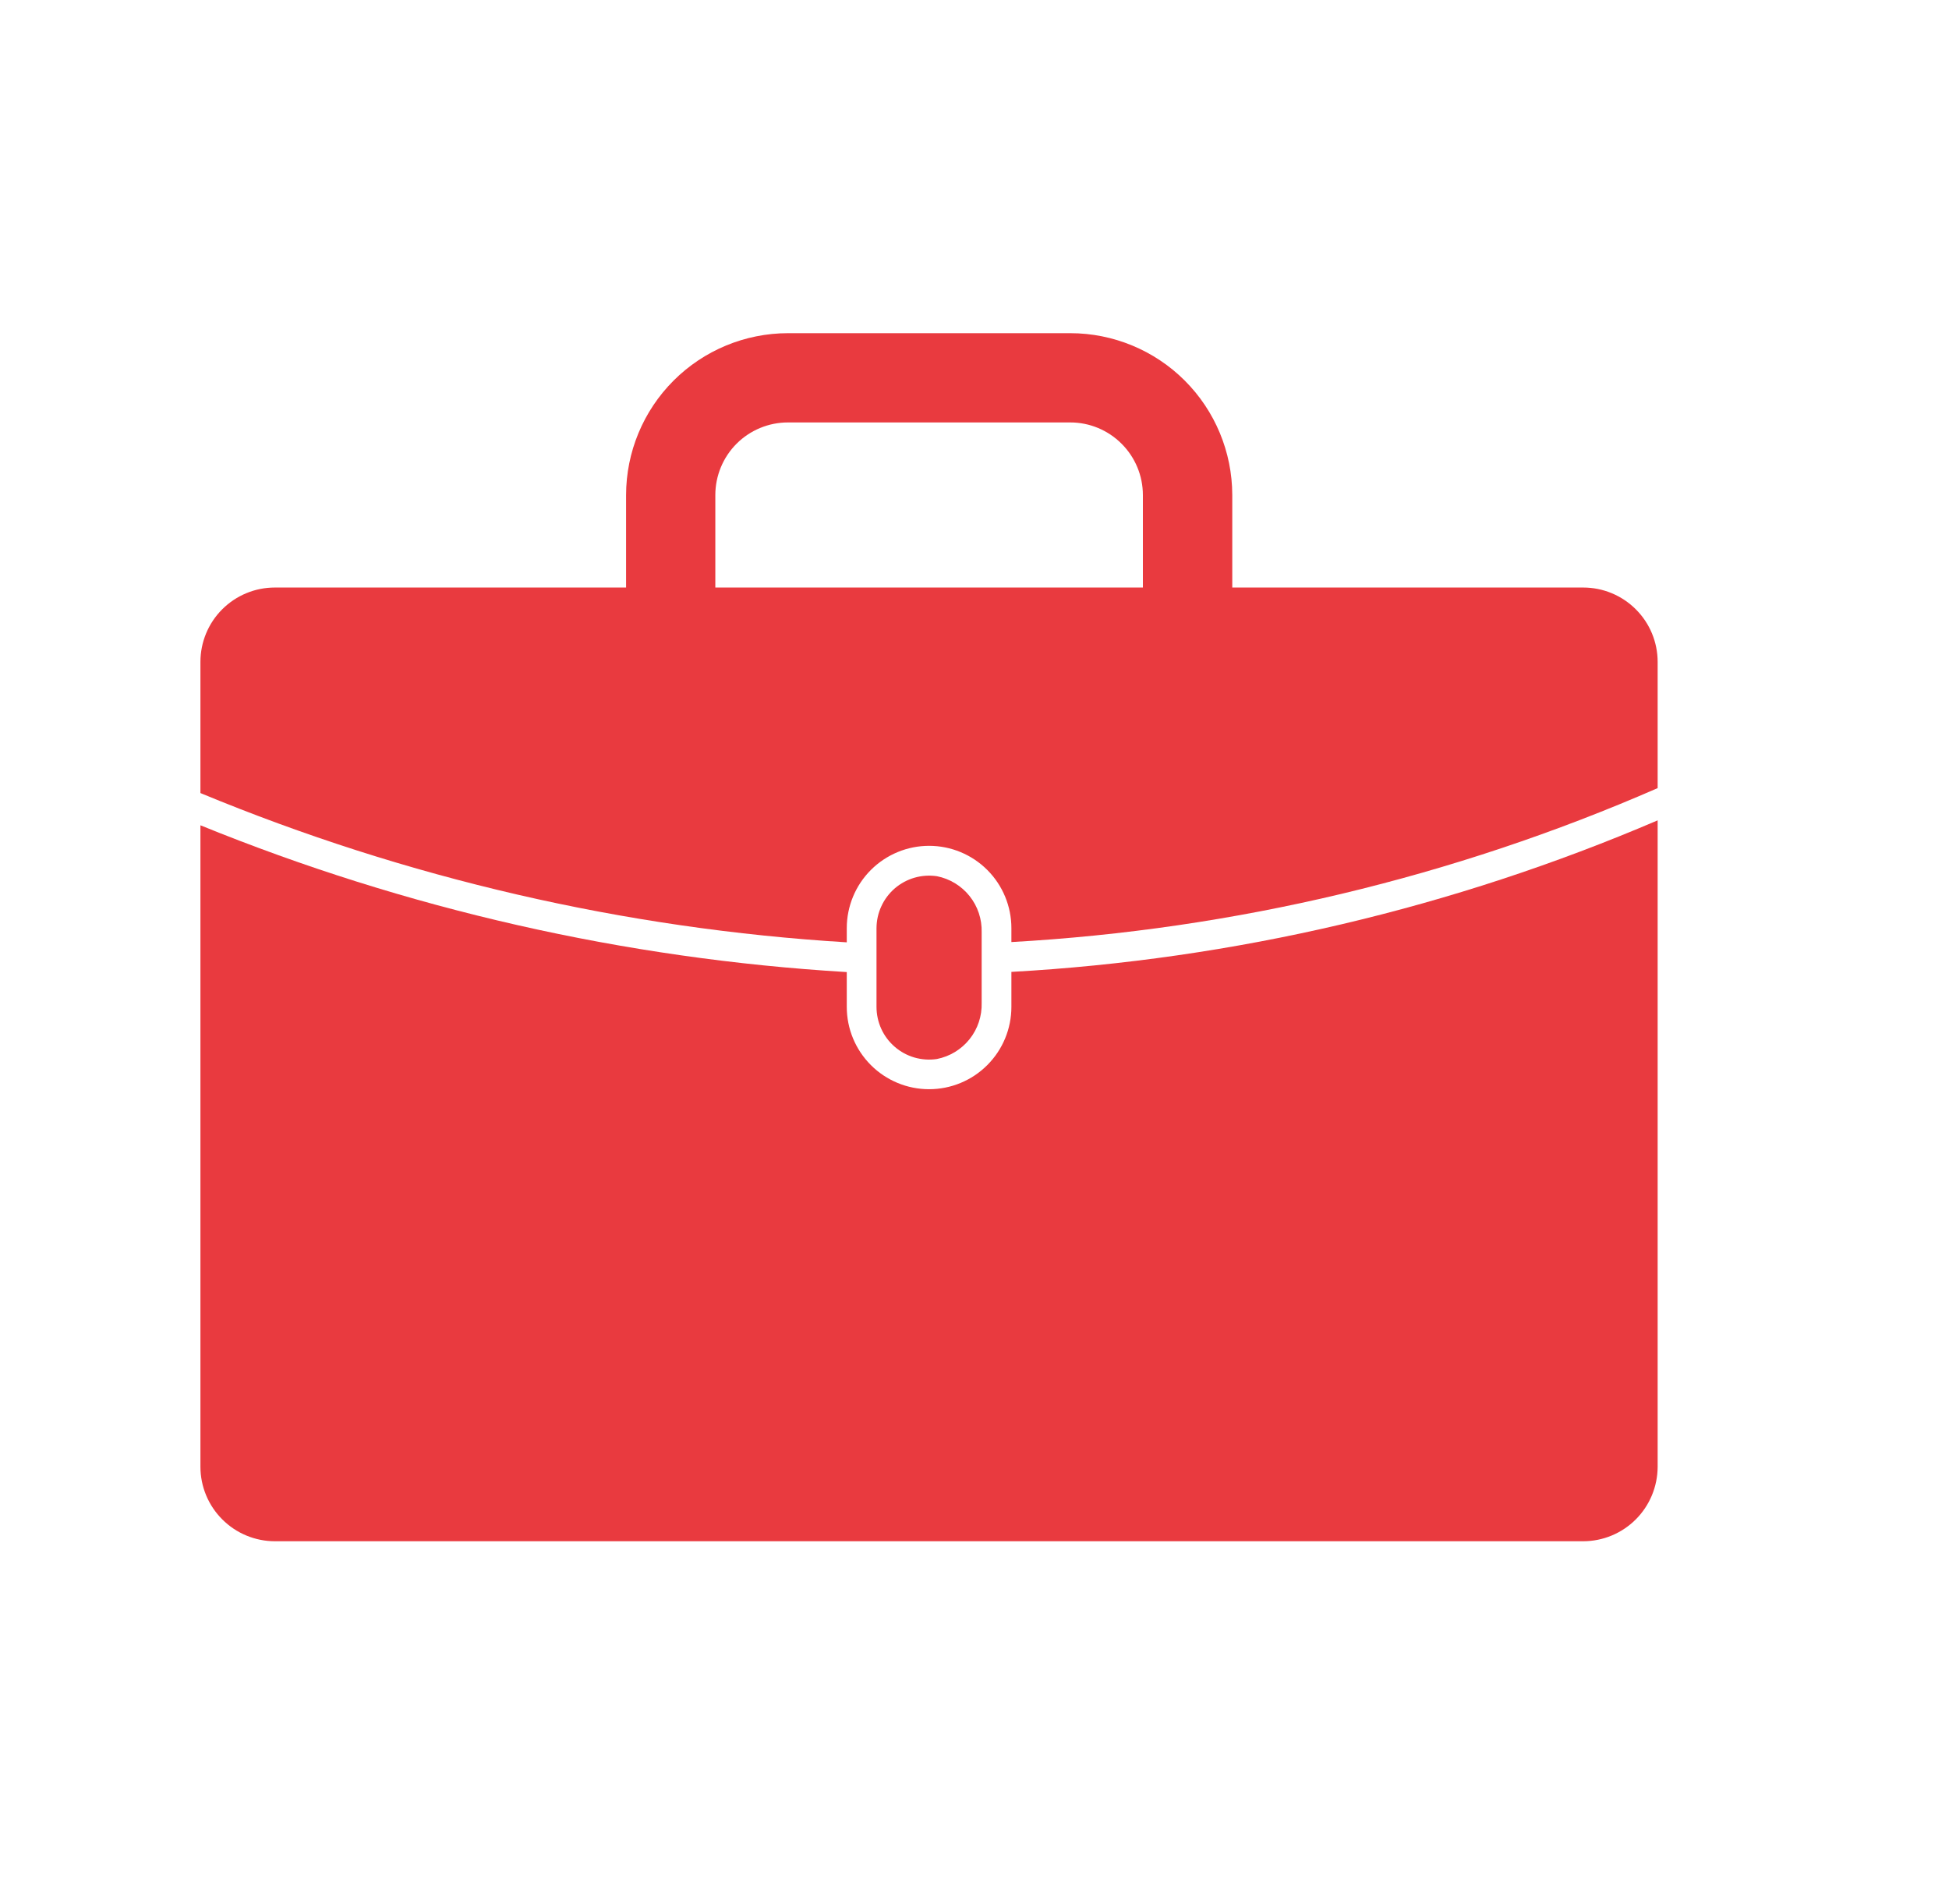
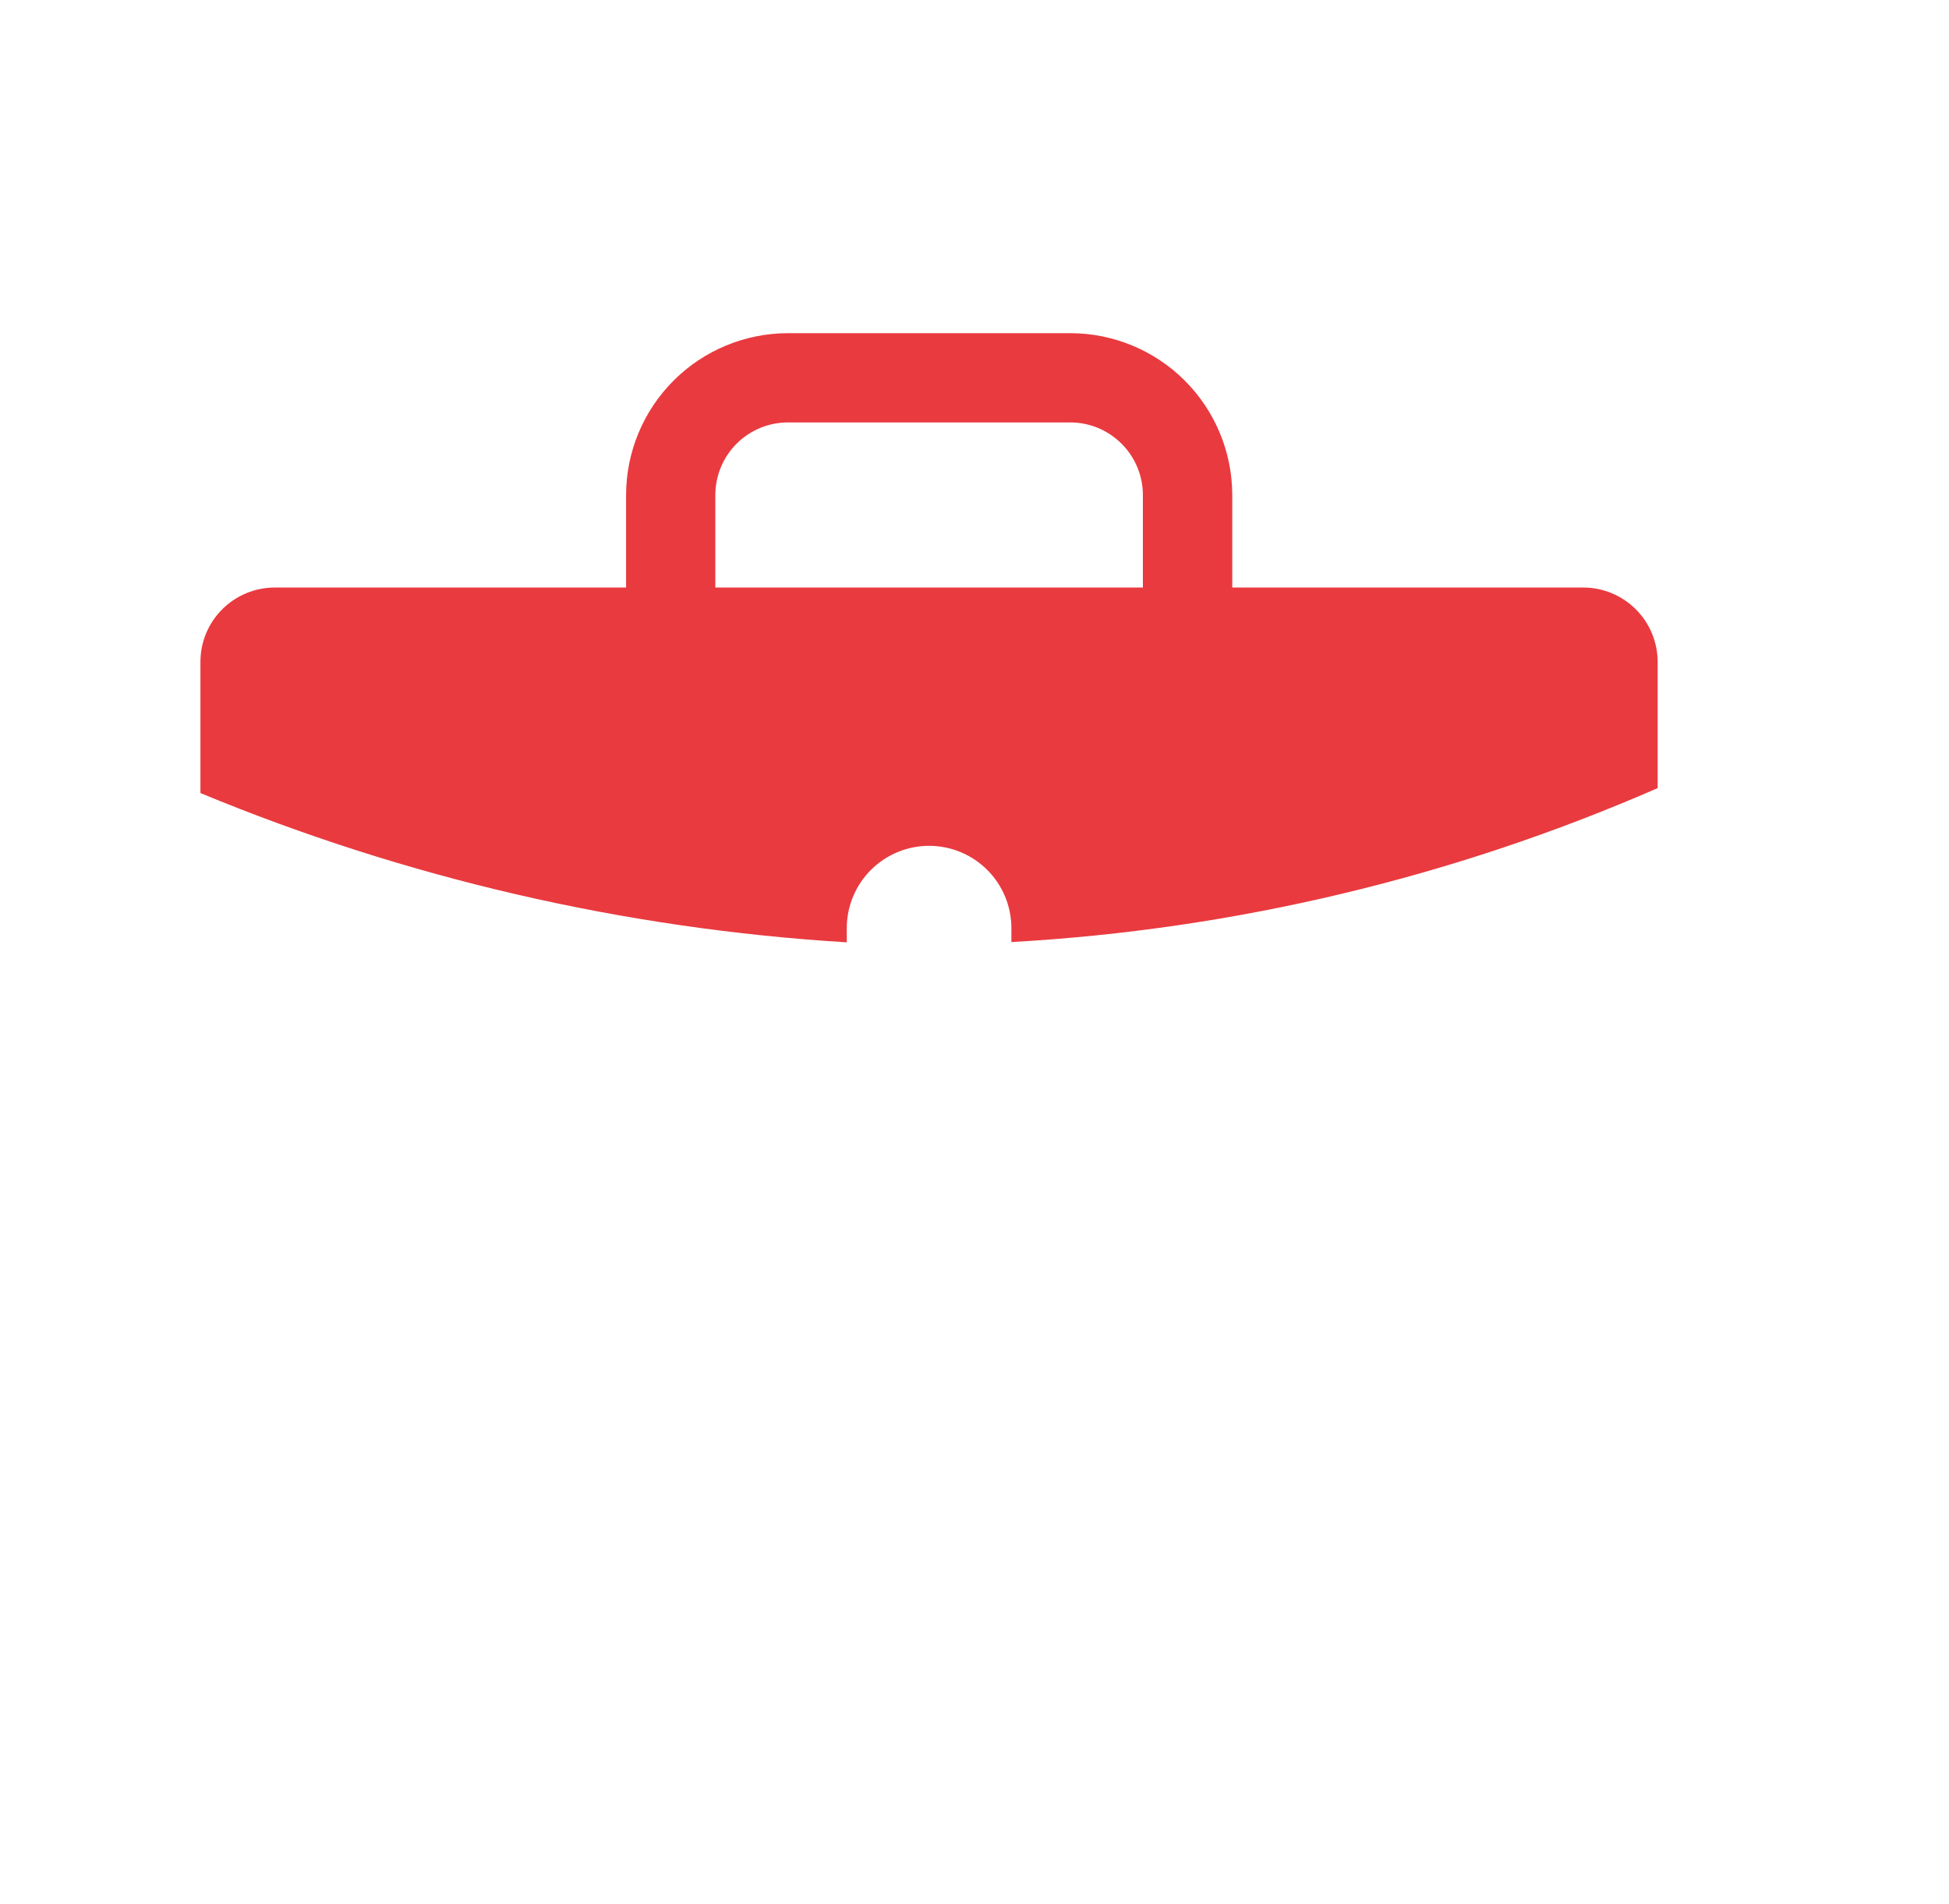
<svg xmlns="http://www.w3.org/2000/svg" width="43" height="42" viewBox="0 0 43 42" fill="none">
  <path d="M34.931 12.961H27.187V10.918C27.185 9.971 26.808 9.064 26.138 8.395C25.468 7.726 24.559 7.35 23.613 7.35H17.384C16.437 7.351 15.529 7.728 14.86 8.397C14.19 9.067 13.814 9.975 13.813 10.921V12.961H6.062C5.627 12.961 5.21 13.134 4.902 13.442C4.595 13.749 4.422 14.166 4.422 14.602V17.495C8.96 19.376 13.779 20.489 18.682 20.788V20.475C18.682 19.994 18.873 19.532 19.214 19.191C19.555 18.851 20.016 18.659 20.498 18.659C20.98 18.659 21.442 18.851 21.782 19.191C22.123 19.532 22.314 19.994 22.314 20.475V20.782C27.23 20.506 32.059 19.356 36.572 17.386V14.602C36.572 14.166 36.399 13.749 36.091 13.442C35.783 13.134 35.366 12.961 34.931 12.961ZM15.782 12.961V10.918C15.783 10.494 15.952 10.087 16.252 9.787C16.552 9.488 16.959 9.319 17.384 9.319H23.613C24.038 9.319 24.445 9.488 24.745 9.789C25.046 10.089 25.215 10.496 25.215 10.921V12.961H15.782Z" fill="#E93A3F" />
-   <path d="M22.314 21.44V22.212C22.314 22.694 22.123 23.155 21.782 23.496C21.442 23.837 20.98 24.028 20.498 24.028C20.016 24.028 19.555 23.837 19.214 23.496C18.873 23.155 18.682 22.694 18.682 22.212V21.444C13.784 21.151 8.967 20.056 4.422 18.206V32.36C4.423 32.794 4.596 33.211 4.904 33.518C5.211 33.826 5.628 33.999 6.062 34H34.931C35.366 33.999 35.782 33.826 36.09 33.518C36.397 33.211 36.57 32.794 36.572 32.36V18.097C32.05 20.034 27.225 21.166 22.314 21.44Z" fill="#E93A3F" />
-   <path d="M20.67 23.362C20.954 23.306 21.21 23.151 21.391 22.924C21.572 22.698 21.666 22.414 21.658 22.124V20.567C21.666 20.277 21.572 19.993 21.391 19.767C21.21 19.54 20.954 19.385 20.67 19.329C20.505 19.305 20.337 19.316 20.177 19.362C20.017 19.408 19.868 19.489 19.742 19.597C19.616 19.706 19.514 19.841 19.445 19.992C19.375 20.143 19.339 20.308 19.338 20.475V22.211C19.338 22.378 19.374 22.544 19.443 22.696C19.512 22.848 19.614 22.983 19.74 23.092C19.866 23.202 20.015 23.282 20.175 23.329C20.336 23.375 20.505 23.387 20.67 23.362Z" fill="#E93A3F" />
</svg>